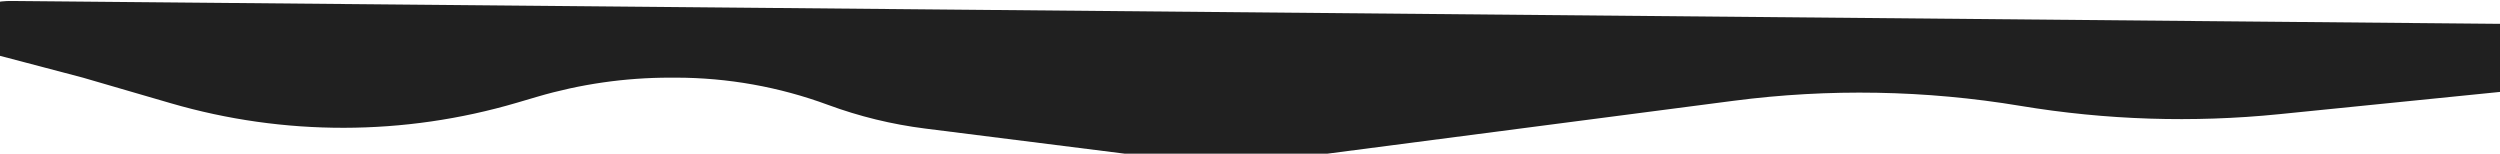
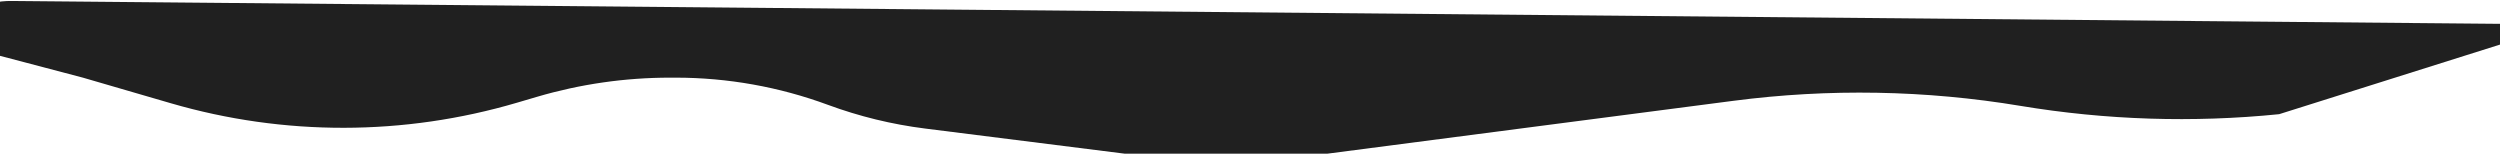
<svg xmlns="http://www.w3.org/2000/svg" width="1920" height="118" viewBox="0 0 1920 118" fill="none">
-   <path d="M1331.29 77.418L1019.58 118L863.623 118L710.501 98.725C684.989 95.514 659.927 89.4 635.802 80.502C598.378 66.699 558.805 59.634 518.917 59.634L514.589 59.634C479.974 59.634 445.537 64.599 412.331 74.376L396.996 78.892C310.271 104.428 218.044 104.571 131.241 79.303L63.672 59.634L-60.819 26.868L-137.108 63.425C-166.398 77.46 -194.876 42.826 -175.446 16.8C-167.865 6.647 -154.881 2.111 -142.628 5.336L-60.819 26.868L-19.252 6.95C-10.544 2.777 -0.997 0.654 8.659 0.743L1969.13 18.756C1996.94 19.011 2001.32 58.838 1974.24 65.134L1750.38 87.694C1684.15 94.369 1617.33 92.22 1551.67 81.305C1478.8 69.191 1404.54 67.882 1331.29 77.418Z" fill="#202020" />
+   <path d="M1331.29 77.418L1019.58 118L863.623 118L710.501 98.725C684.989 95.514 659.927 89.4 635.802 80.502C598.378 66.699 558.805 59.634 518.917 59.634L514.589 59.634C479.974 59.634 445.537 64.599 412.331 74.376L396.996 78.892C310.271 104.428 218.044 104.571 131.241 79.303L63.672 59.634L-60.819 26.868L-137.108 63.425C-166.398 77.46 -194.876 42.826 -175.446 16.8C-167.865 6.647 -154.881 2.111 -142.628 5.336L-60.819 26.868L-19.252 6.95C-10.544 2.777 -0.997 0.654 8.659 0.743L1969.13 18.756L1750.38 87.694C1684.15 94.369 1617.33 92.22 1551.67 81.305C1478.8 69.191 1404.54 67.882 1331.29 77.418Z" fill="#202020" />
</svg>